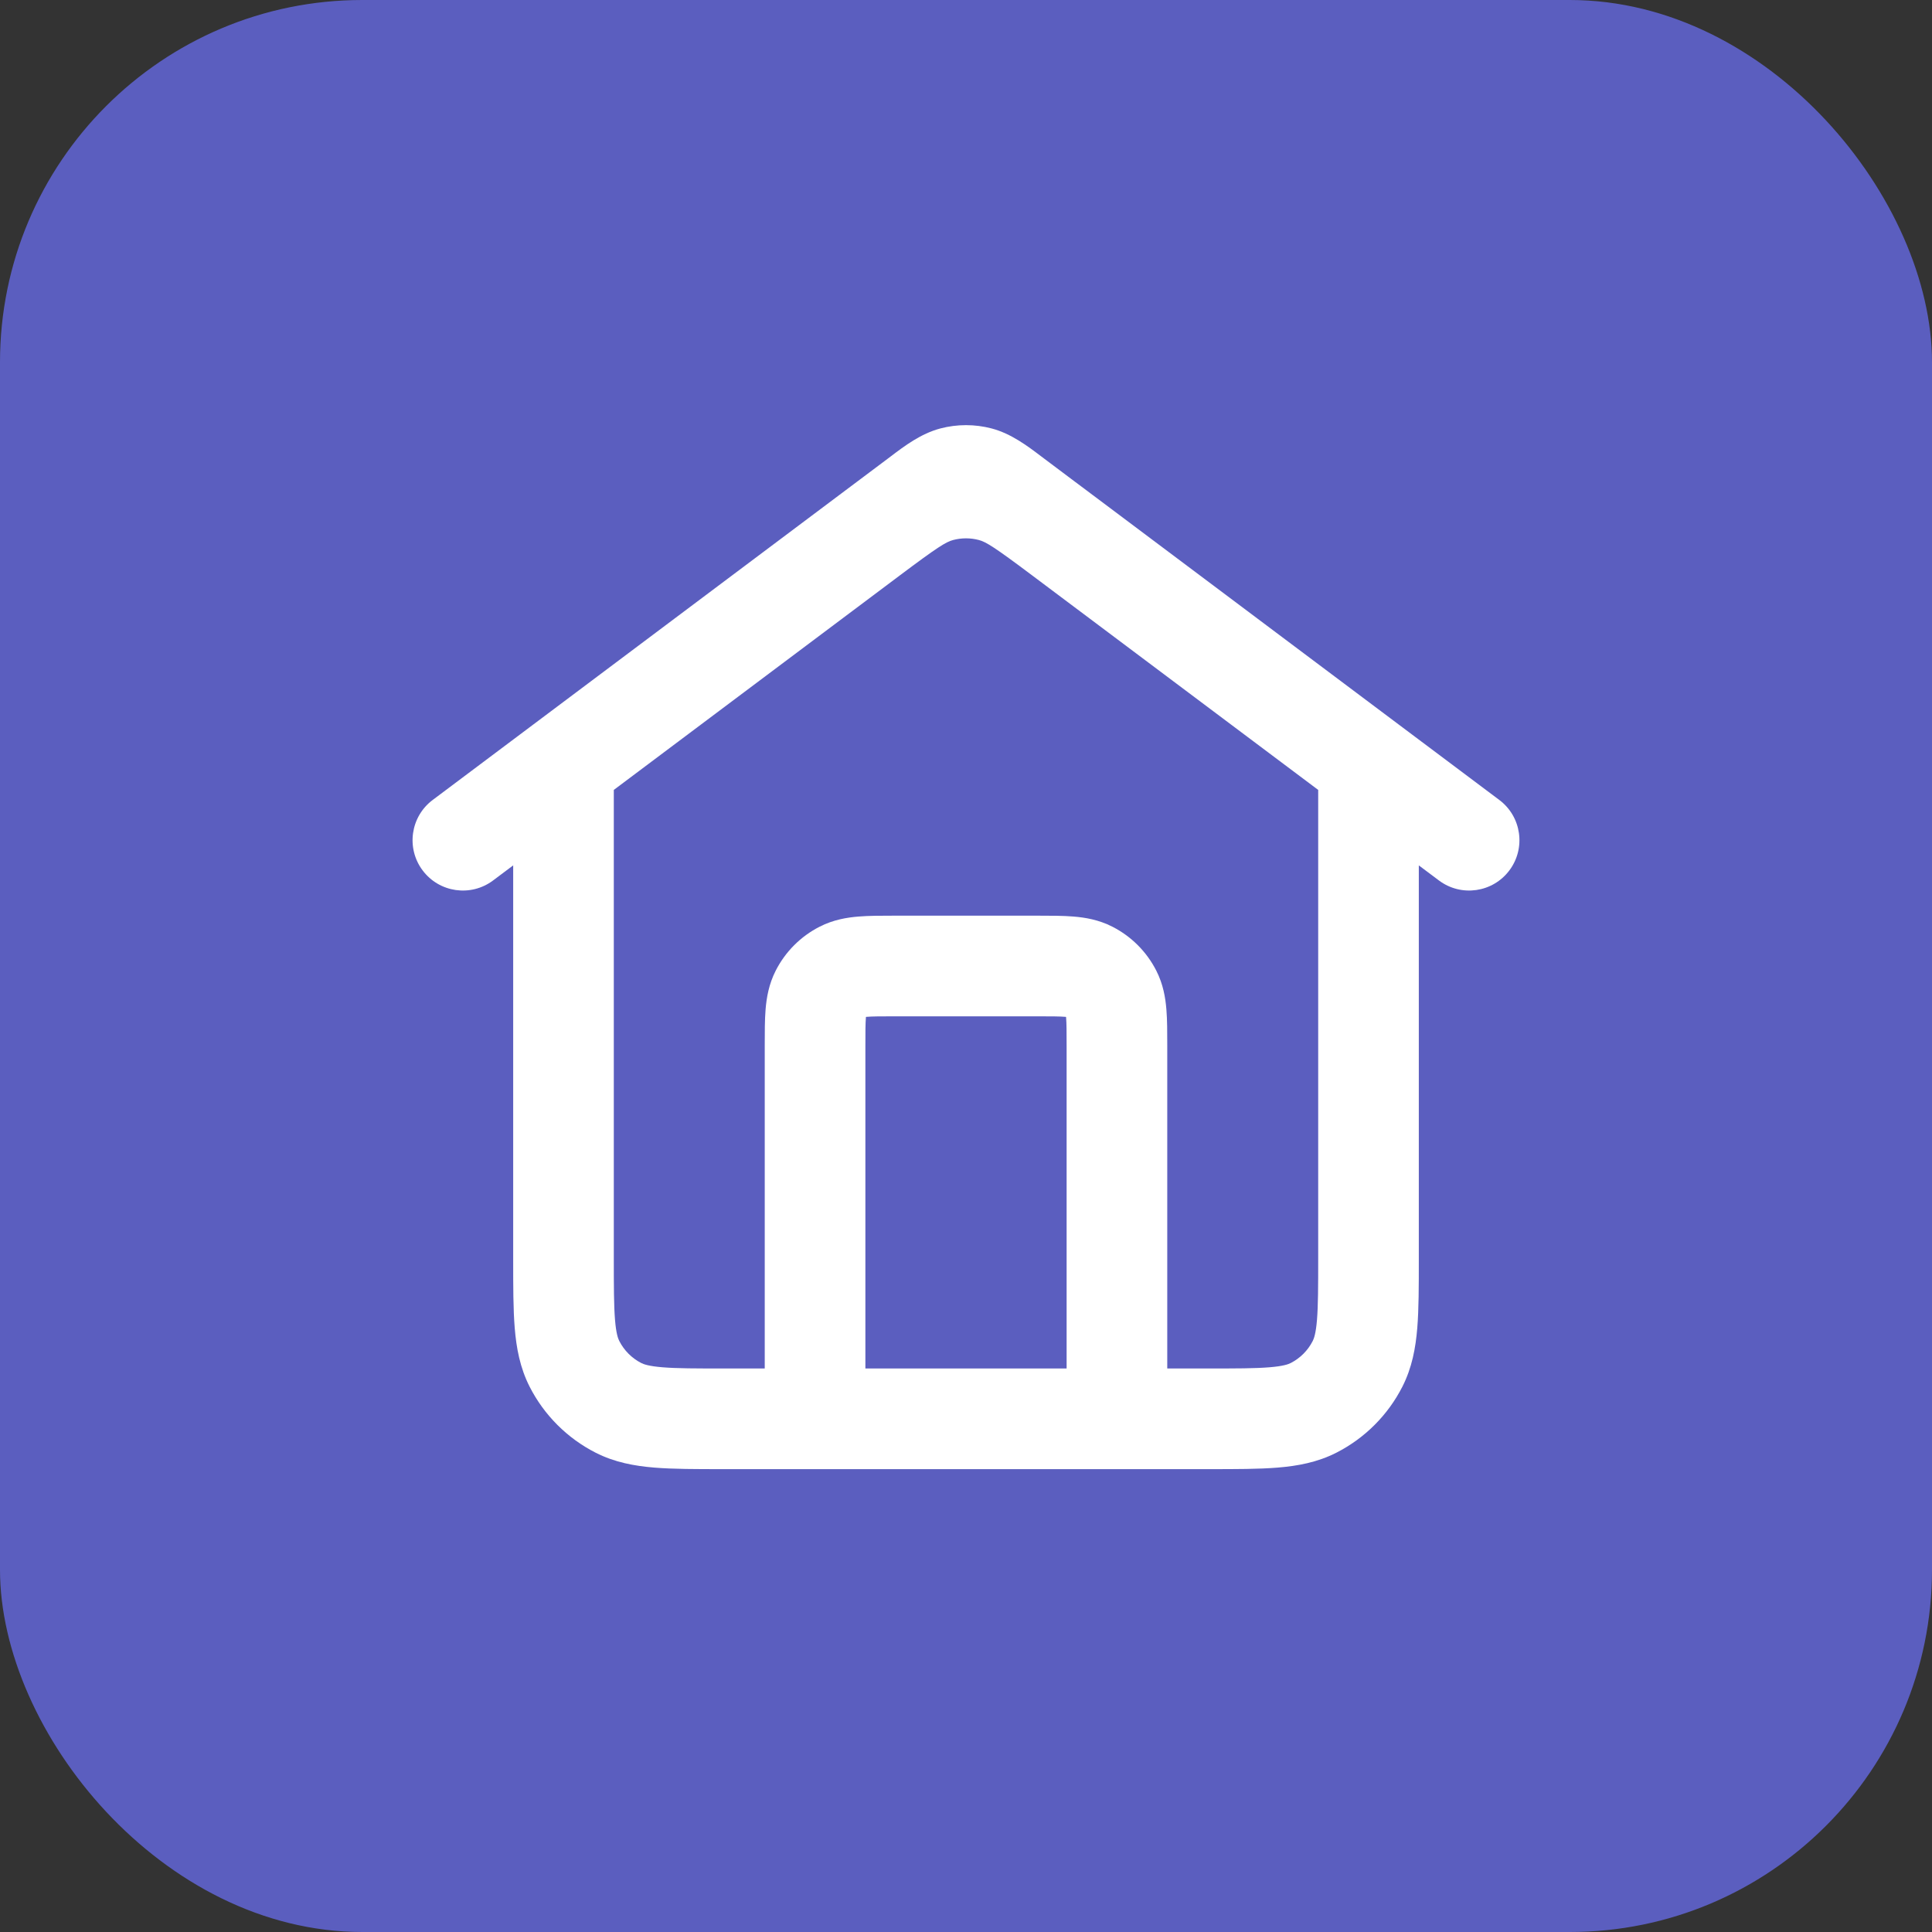
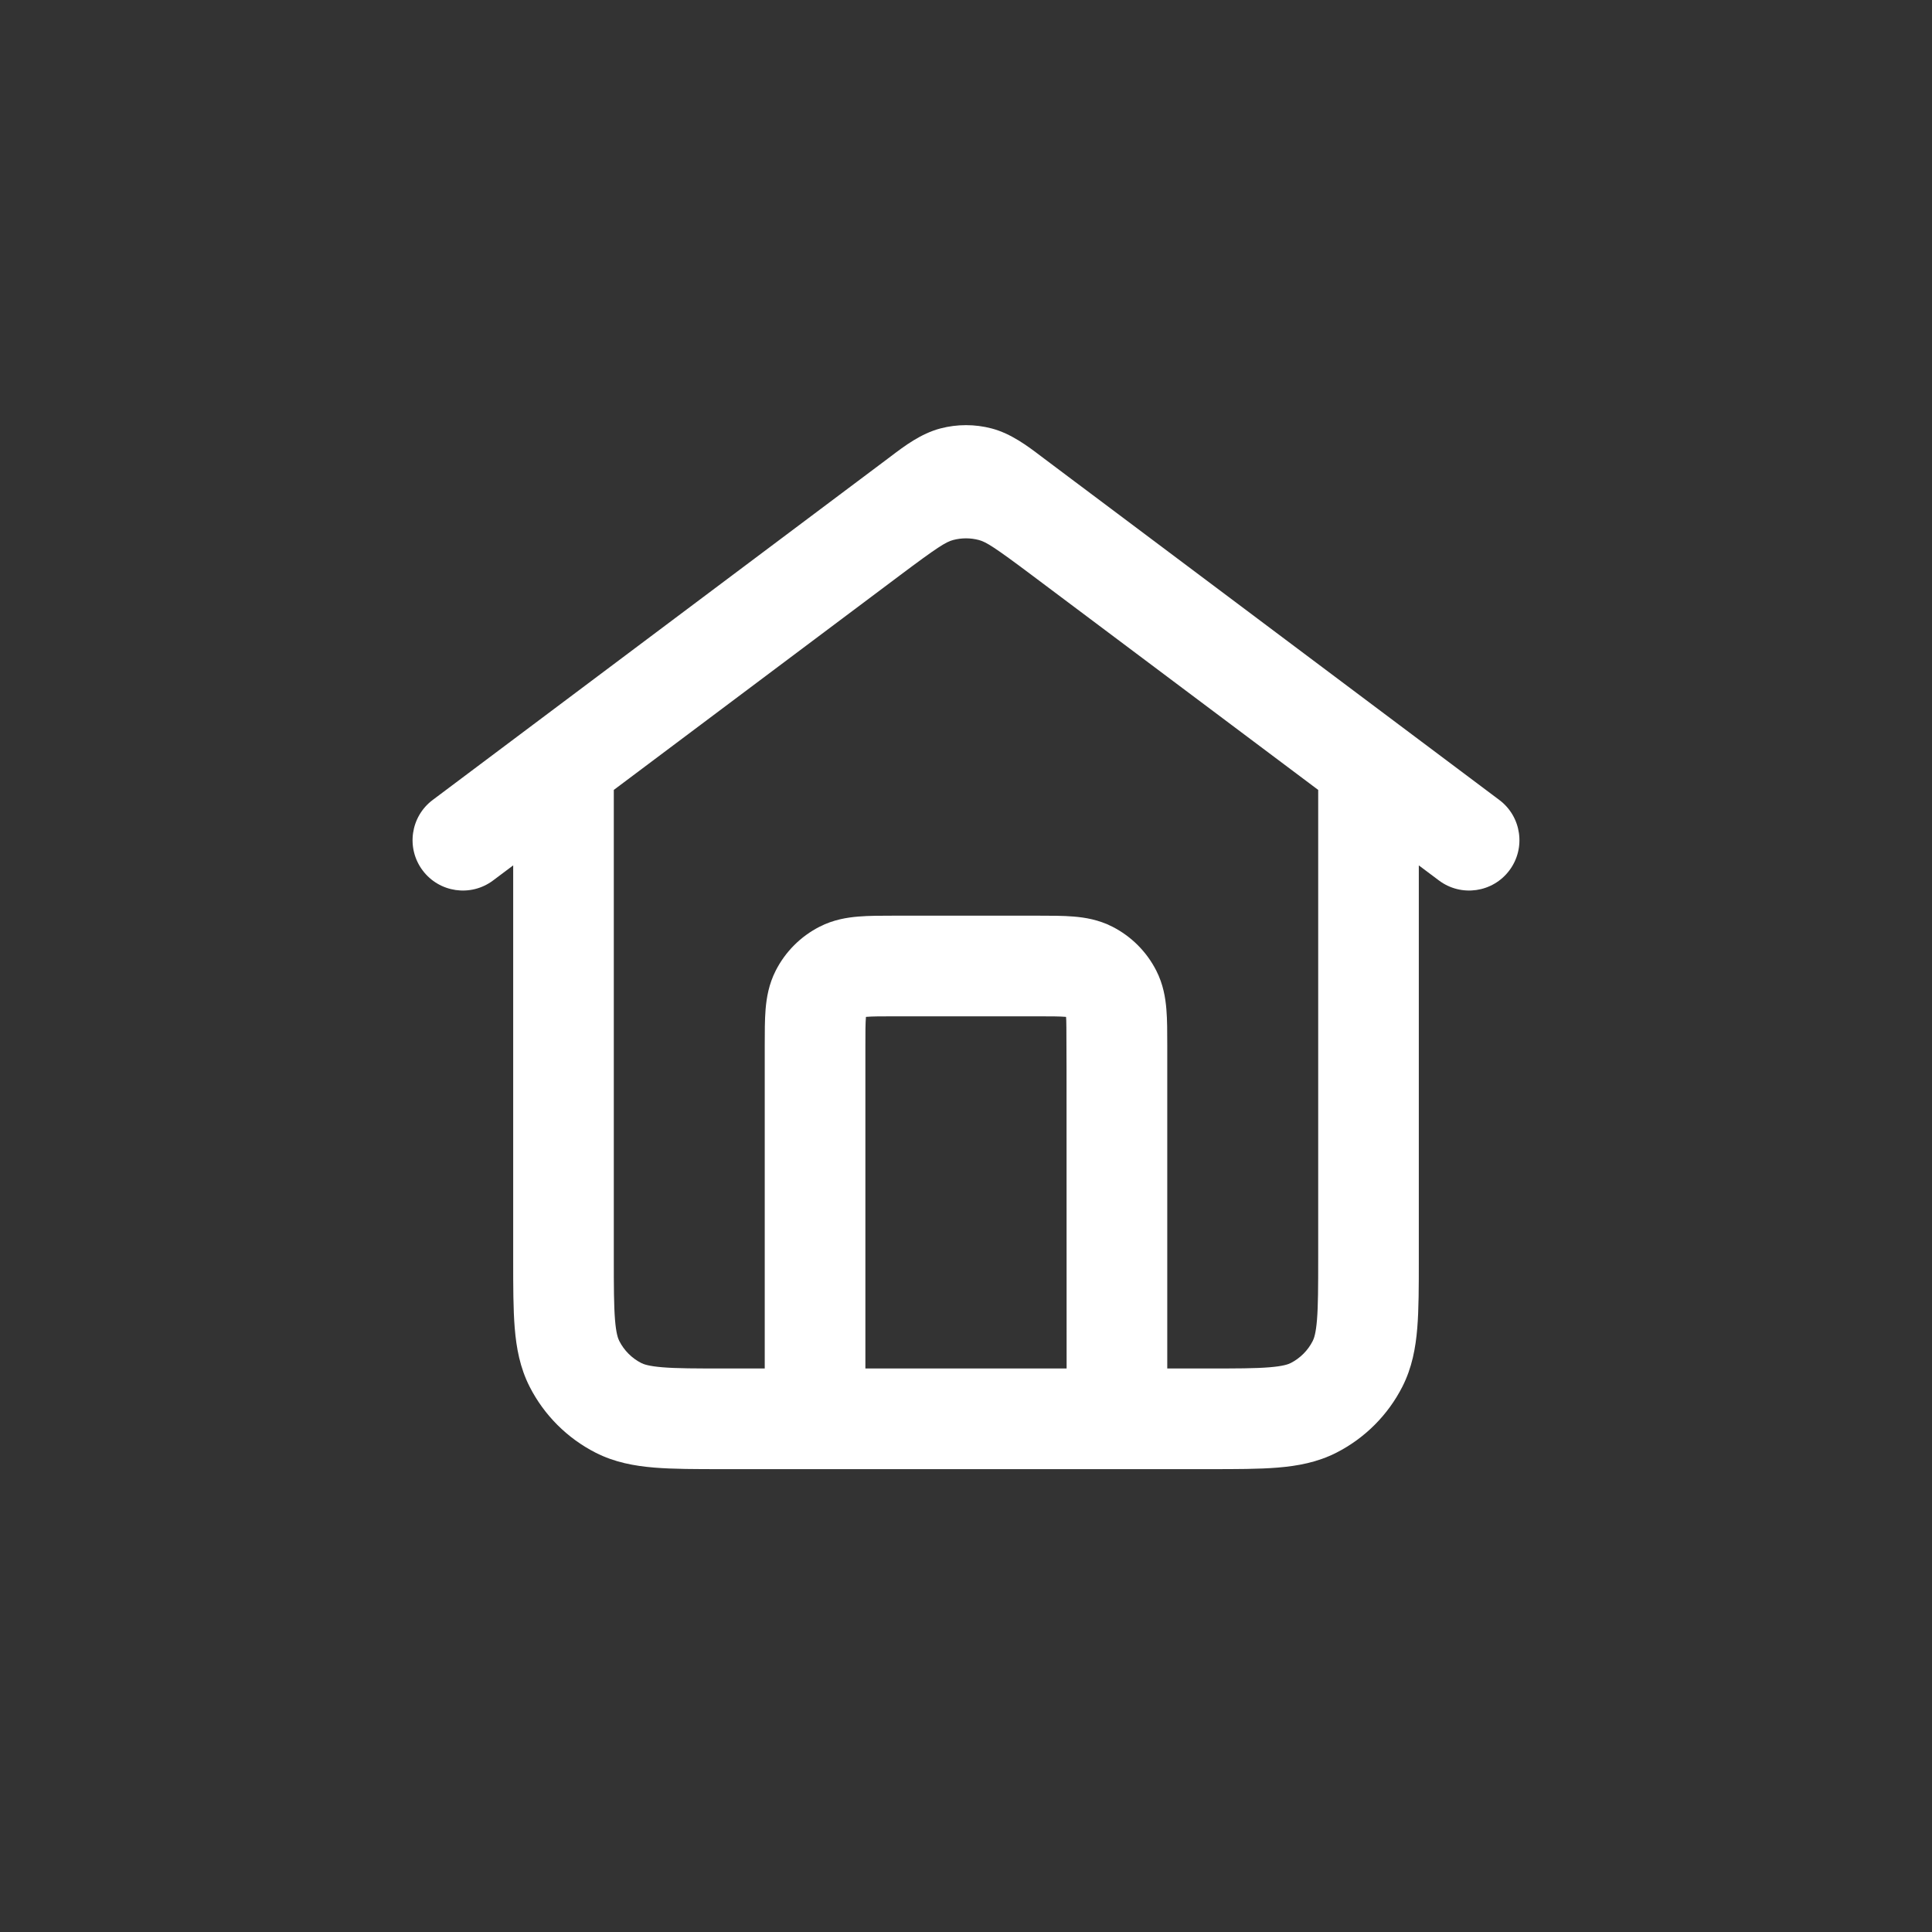
<svg xmlns="http://www.w3.org/2000/svg" width="64" height="64" viewBox="0 0 64 64" fill="none">
  <rect x="0" y="0" width="64" height="64" fill="#333333" stroke="none" />
-   <rect width="64" height="64" rx="12" fill="#5B5EBF" />
-   <path fill-rule="evenodd" clip-rule="evenodd" d="M31.151 14.193C31.708 14.047 32.292 14.047 32.849 14.193C33.494 14.363 34.041 14.777 34.478 15.108C34.52 15.14 34.56 15.17 34.6 15.2L35.611 15.959C35.739 16.053 35.868 16.15 35.999 16.249C36.063 16.297 36.129 16.346 36.194 16.396C36.196 16.397 36.198 16.399 36.2 16.4L46.333 24C46.333 24 46.333 24 46.333 24L49.667 26.5C50.403 27.052 50.552 28.097 50 28.833C49.448 29.57 48.403 29.719 47.667 29.167L47 28.667V41.731C47 42.609 47 43.367 46.949 43.992C46.895 44.651 46.776 45.306 46.455 45.937C45.976 46.877 45.211 47.642 44.27 48.122C43.639 48.443 42.984 48.562 42.325 48.616C41.701 48.667 40.943 48.667 40.064 48.667H23.936C23.057 48.667 22.299 48.667 21.675 48.616C21.016 48.562 20.361 48.443 19.73 48.122C18.789 47.642 18.024 46.877 17.545 45.937C17.224 45.306 17.105 44.651 17.051 43.992C17 43.367 17 42.609 17 41.731L17 28.667L16.333 29.167C15.597 29.719 14.552 29.57 14 28.833C13.448 28.097 13.597 27.052 14.333 26.5L27.8 16.4C27.803 16.398 27.805 16.396 27.808 16.394C27.873 16.345 27.937 16.297 28.001 16.249C28.132 16.15 28.261 16.053 28.388 15.959L29.4 15.2C29.439 15.17 29.48 15.14 29.522 15.108C29.958 14.777 30.506 14.363 31.151 14.193ZM20.333 26.167V41.667C20.333 42.628 20.335 43.248 20.373 43.72C20.41 44.173 20.473 44.341 20.515 44.423C20.675 44.737 20.93 44.992 21.243 45.152C21.326 45.194 21.494 45.256 21.946 45.293C22.419 45.332 23.039 45.333 24 45.333H25.333L25.333 34.614C25.333 34.193 25.333 33.783 25.361 33.436C25.393 33.055 25.466 32.606 25.697 32.153C26.016 31.526 26.526 31.016 27.153 30.697C27.606 30.466 28.055 30.393 28.436 30.362C28.783 30.333 29.193 30.333 29.613 30.333H34.386C34.807 30.333 35.217 30.333 35.564 30.362C35.945 30.393 36.394 30.466 36.847 30.697C37.474 31.016 37.984 31.526 38.303 32.153C38.534 32.606 38.607 33.055 38.638 33.436C38.667 33.783 38.667 34.193 38.667 34.614L38.667 45.333H40C40.961 45.333 41.581 45.332 42.053 45.293C42.506 45.256 42.674 45.194 42.757 45.152C43.07 44.992 43.325 44.737 43.485 44.423C43.527 44.341 43.59 44.173 43.627 43.72C43.665 43.248 43.667 42.628 43.667 41.667V26.167L34.2 19.067C32.934 18.117 32.663 17.951 32.424 17.888C32.146 17.815 31.854 17.815 31.576 17.888C31.337 17.951 31.066 18.117 29.8 19.067L20.333 26.167ZM35.333 45.333V34.667C35.333 34.172 35.332 33.902 35.316 33.708C35.316 33.7 35.315 33.693 35.314 33.686C35.307 33.685 35.3 33.684 35.292 33.684C35.098 33.668 34.828 33.667 34.333 33.667H29.667C29.172 33.667 28.902 33.668 28.708 33.684C28.7 33.684 28.693 33.685 28.686 33.686C28.685 33.693 28.684 33.7 28.684 33.708C28.668 33.902 28.667 34.172 28.667 34.667V45.333H35.333Z" fill="white" />
+   <path fill-rule="evenodd" clip-rule="evenodd" d="M31.151 14.193C31.708 14.047 32.292 14.047 32.849 14.193C33.494 14.363 34.041 14.777 34.478 15.108C34.52 15.14 34.56 15.17 34.6 15.2L35.611 15.959C35.739 16.053 35.868 16.15 35.999 16.249C36.063 16.297 36.129 16.346 36.194 16.396C36.196 16.397 36.198 16.399 36.2 16.4L46.333 24C46.333 24 46.333 24 46.333 24L49.667 26.5C50.403 27.052 50.552 28.097 50 28.833C49.448 29.57 48.403 29.719 47.667 29.167L47 28.667V41.731C47 42.609 47 43.367 46.949 43.992C46.895 44.651 46.776 45.306 46.455 45.937C45.976 46.877 45.211 47.642 44.27 48.122C43.639 48.443 42.984 48.562 42.325 48.616C41.701 48.667 40.943 48.667 40.064 48.667H23.936C23.057 48.667 22.299 48.667 21.675 48.616C21.016 48.562 20.361 48.443 19.73 48.122C18.789 47.642 18.024 46.877 17.545 45.937C17.224 45.306 17.105 44.651 17.051 43.992C17 43.367 17 42.609 17 41.731L17 28.667L16.333 29.167C15.597 29.719 14.552 29.57 14 28.833C13.448 28.097 13.597 27.052 14.333 26.5L27.8 16.4C27.803 16.398 27.805 16.396 27.808 16.394C27.873 16.345 27.937 16.297 28.001 16.249C28.132 16.15 28.261 16.053 28.388 15.959L29.4 15.2C29.439 15.17 29.48 15.14 29.522 15.108C29.958 14.777 30.506 14.363 31.151 14.193ZM20.333 26.167V41.667C20.333 42.628 20.335 43.248 20.373 43.72C20.41 44.173 20.473 44.341 20.515 44.423C20.675 44.737 20.93 44.992 21.243 45.152C21.326 45.194 21.494 45.256 21.946 45.293C22.419 45.332 23.039 45.333 24 45.333H25.333L25.333 34.614C25.333 34.193 25.333 33.783 25.361 33.436C25.393 33.055 25.466 32.606 25.697 32.153C26.016 31.526 26.526 31.016 27.153 30.697C27.606 30.466 28.055 30.393 28.436 30.362C28.783 30.333 29.193 30.333 29.613 30.333H34.386C34.807 30.333 35.217 30.333 35.564 30.362C35.945 30.393 36.394 30.466 36.847 30.697C37.474 31.016 37.984 31.526 38.303 32.153C38.534 32.606 38.607 33.055 38.638 33.436C38.667 33.783 38.667 34.193 38.667 34.614L38.667 45.333H40C40.961 45.333 41.581 45.332 42.053 45.293C42.506 45.256 42.674 45.194 42.757 45.152C43.07 44.992 43.325 44.737 43.485 44.423C43.527 44.341 43.59 44.173 43.627 43.72C43.665 43.248 43.667 42.628 43.667 41.667V26.167L34.2 19.067C32.934 18.117 32.663 17.951 32.424 17.888C32.146 17.815 31.854 17.815 31.576 17.888C31.337 17.951 31.066 18.117 29.8 19.067L20.333 26.167ZM35.333 45.333C35.333 34.172 35.332 33.902 35.316 33.708C35.316 33.7 35.315 33.693 35.314 33.686C35.307 33.685 35.3 33.684 35.292 33.684C35.098 33.668 34.828 33.667 34.333 33.667H29.667C29.172 33.667 28.902 33.668 28.708 33.684C28.7 33.684 28.693 33.685 28.686 33.686C28.685 33.693 28.684 33.7 28.684 33.708C28.668 33.902 28.667 34.172 28.667 34.667V45.333H35.333Z" fill="white" />
</svg>